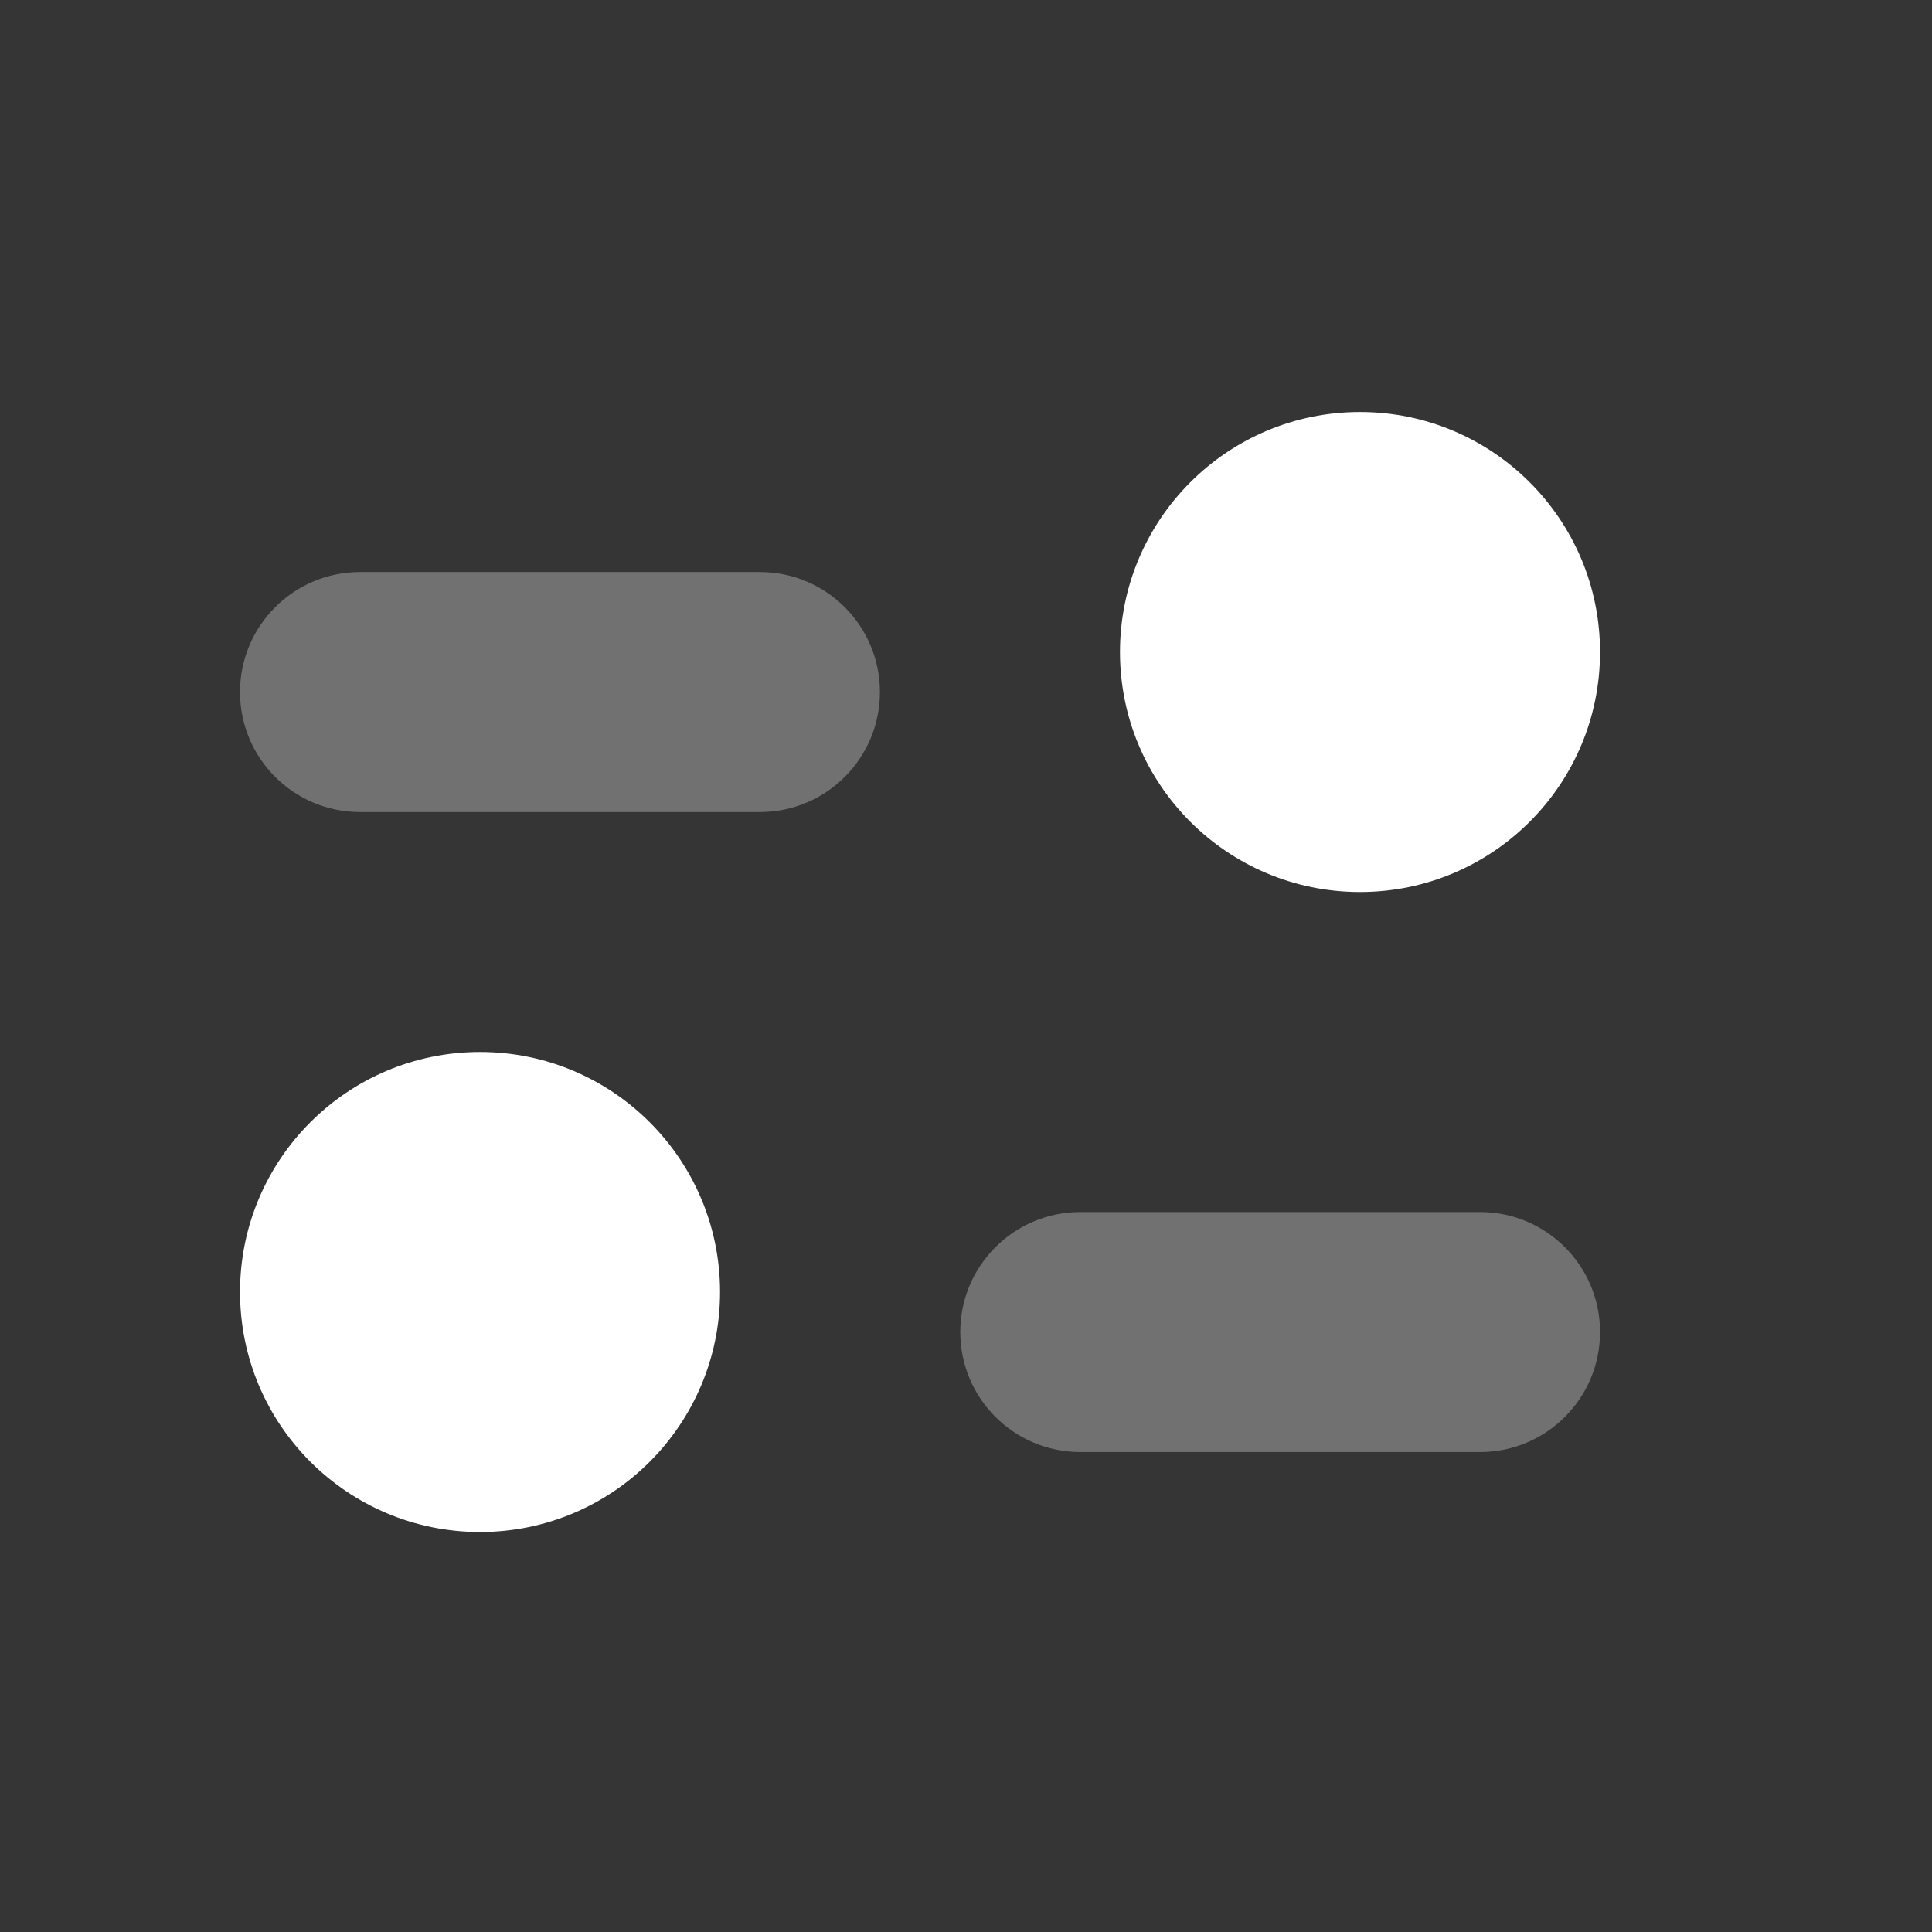
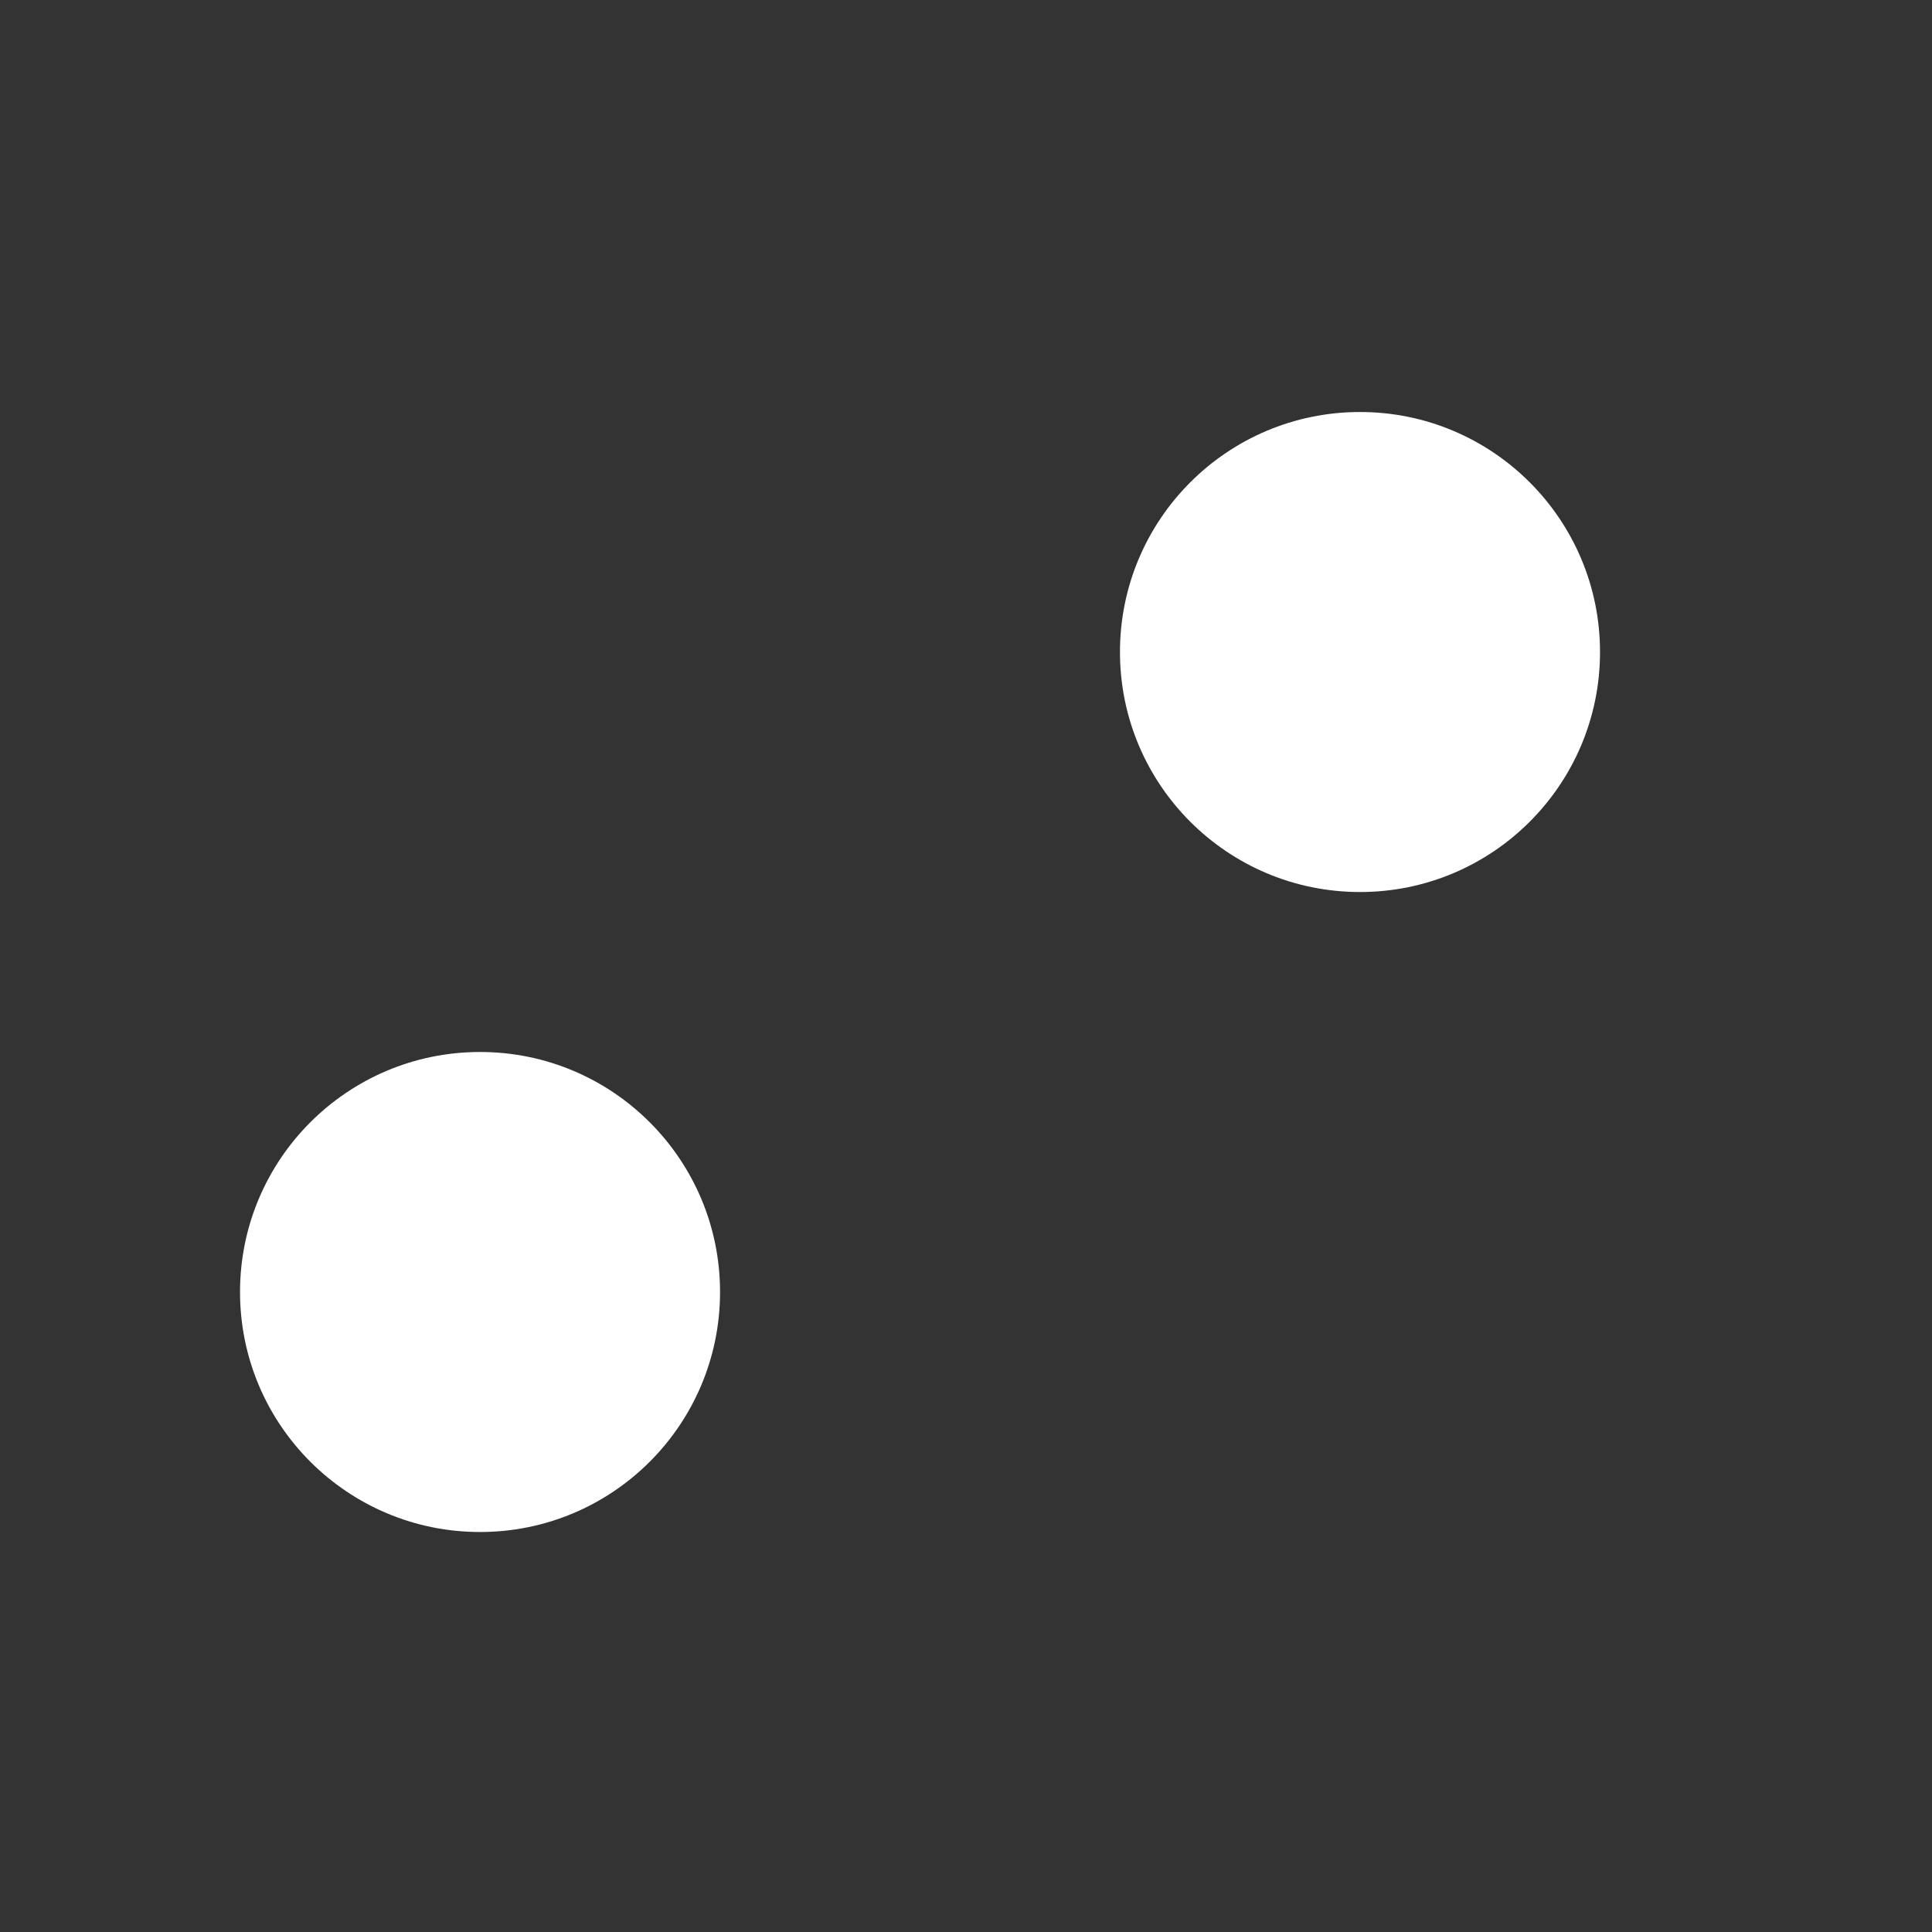
<svg xmlns="http://www.w3.org/2000/svg" width="59" height="59" viewBox="0 0 59 59" fill="none">
  <rect x="0" y="0" width="59" height="59" fill="#333333" stroke="none" />
-   <rect opacity="0.01" width="59" height="59" fill="white" />
-   <path opacity="0.3" fill-rule="evenodd" clip-rule="evenodd" d="M10.995 17.469H23.206C25.23 17.469 26.871 19.11 26.871 21.134C26.871 23.158 25.23 24.799 23.206 24.799L10.995 24.799C8.971 24.799 7.33 23.158 7.33 21.134C7.33 19.11 8.971 17.469 10.995 17.469L10.995 17.469ZM32.988 37.014H45.2C47.223 37.015 48.862 38.655 48.862 40.678C48.862 42.702 47.223 44.342 45.199 44.343H32.988C30.965 44.342 29.325 42.702 29.325 40.678C29.325 38.655 30.965 37.015 32.988 37.014H32.988Z" fill="white" />
  <path fill-rule="evenodd" clip-rule="evenodd" d="M41.532 27.241C37.484 27.241 34.202 23.96 34.202 19.912C34.202 15.864 37.484 12.582 41.532 12.582C45.58 12.582 48.862 15.864 48.862 19.912C48.862 23.96 45.58 27.241 41.532 27.241H41.532ZM14.66 46.785C10.611 46.785 7.33 43.504 7.33 39.456C7.33 35.408 10.611 32.126 14.66 32.126C18.708 32.126 21.989 35.408 21.989 39.456C21.989 43.504 18.708 46.785 14.66 46.785H14.66Z" fill="white" />
</svg>